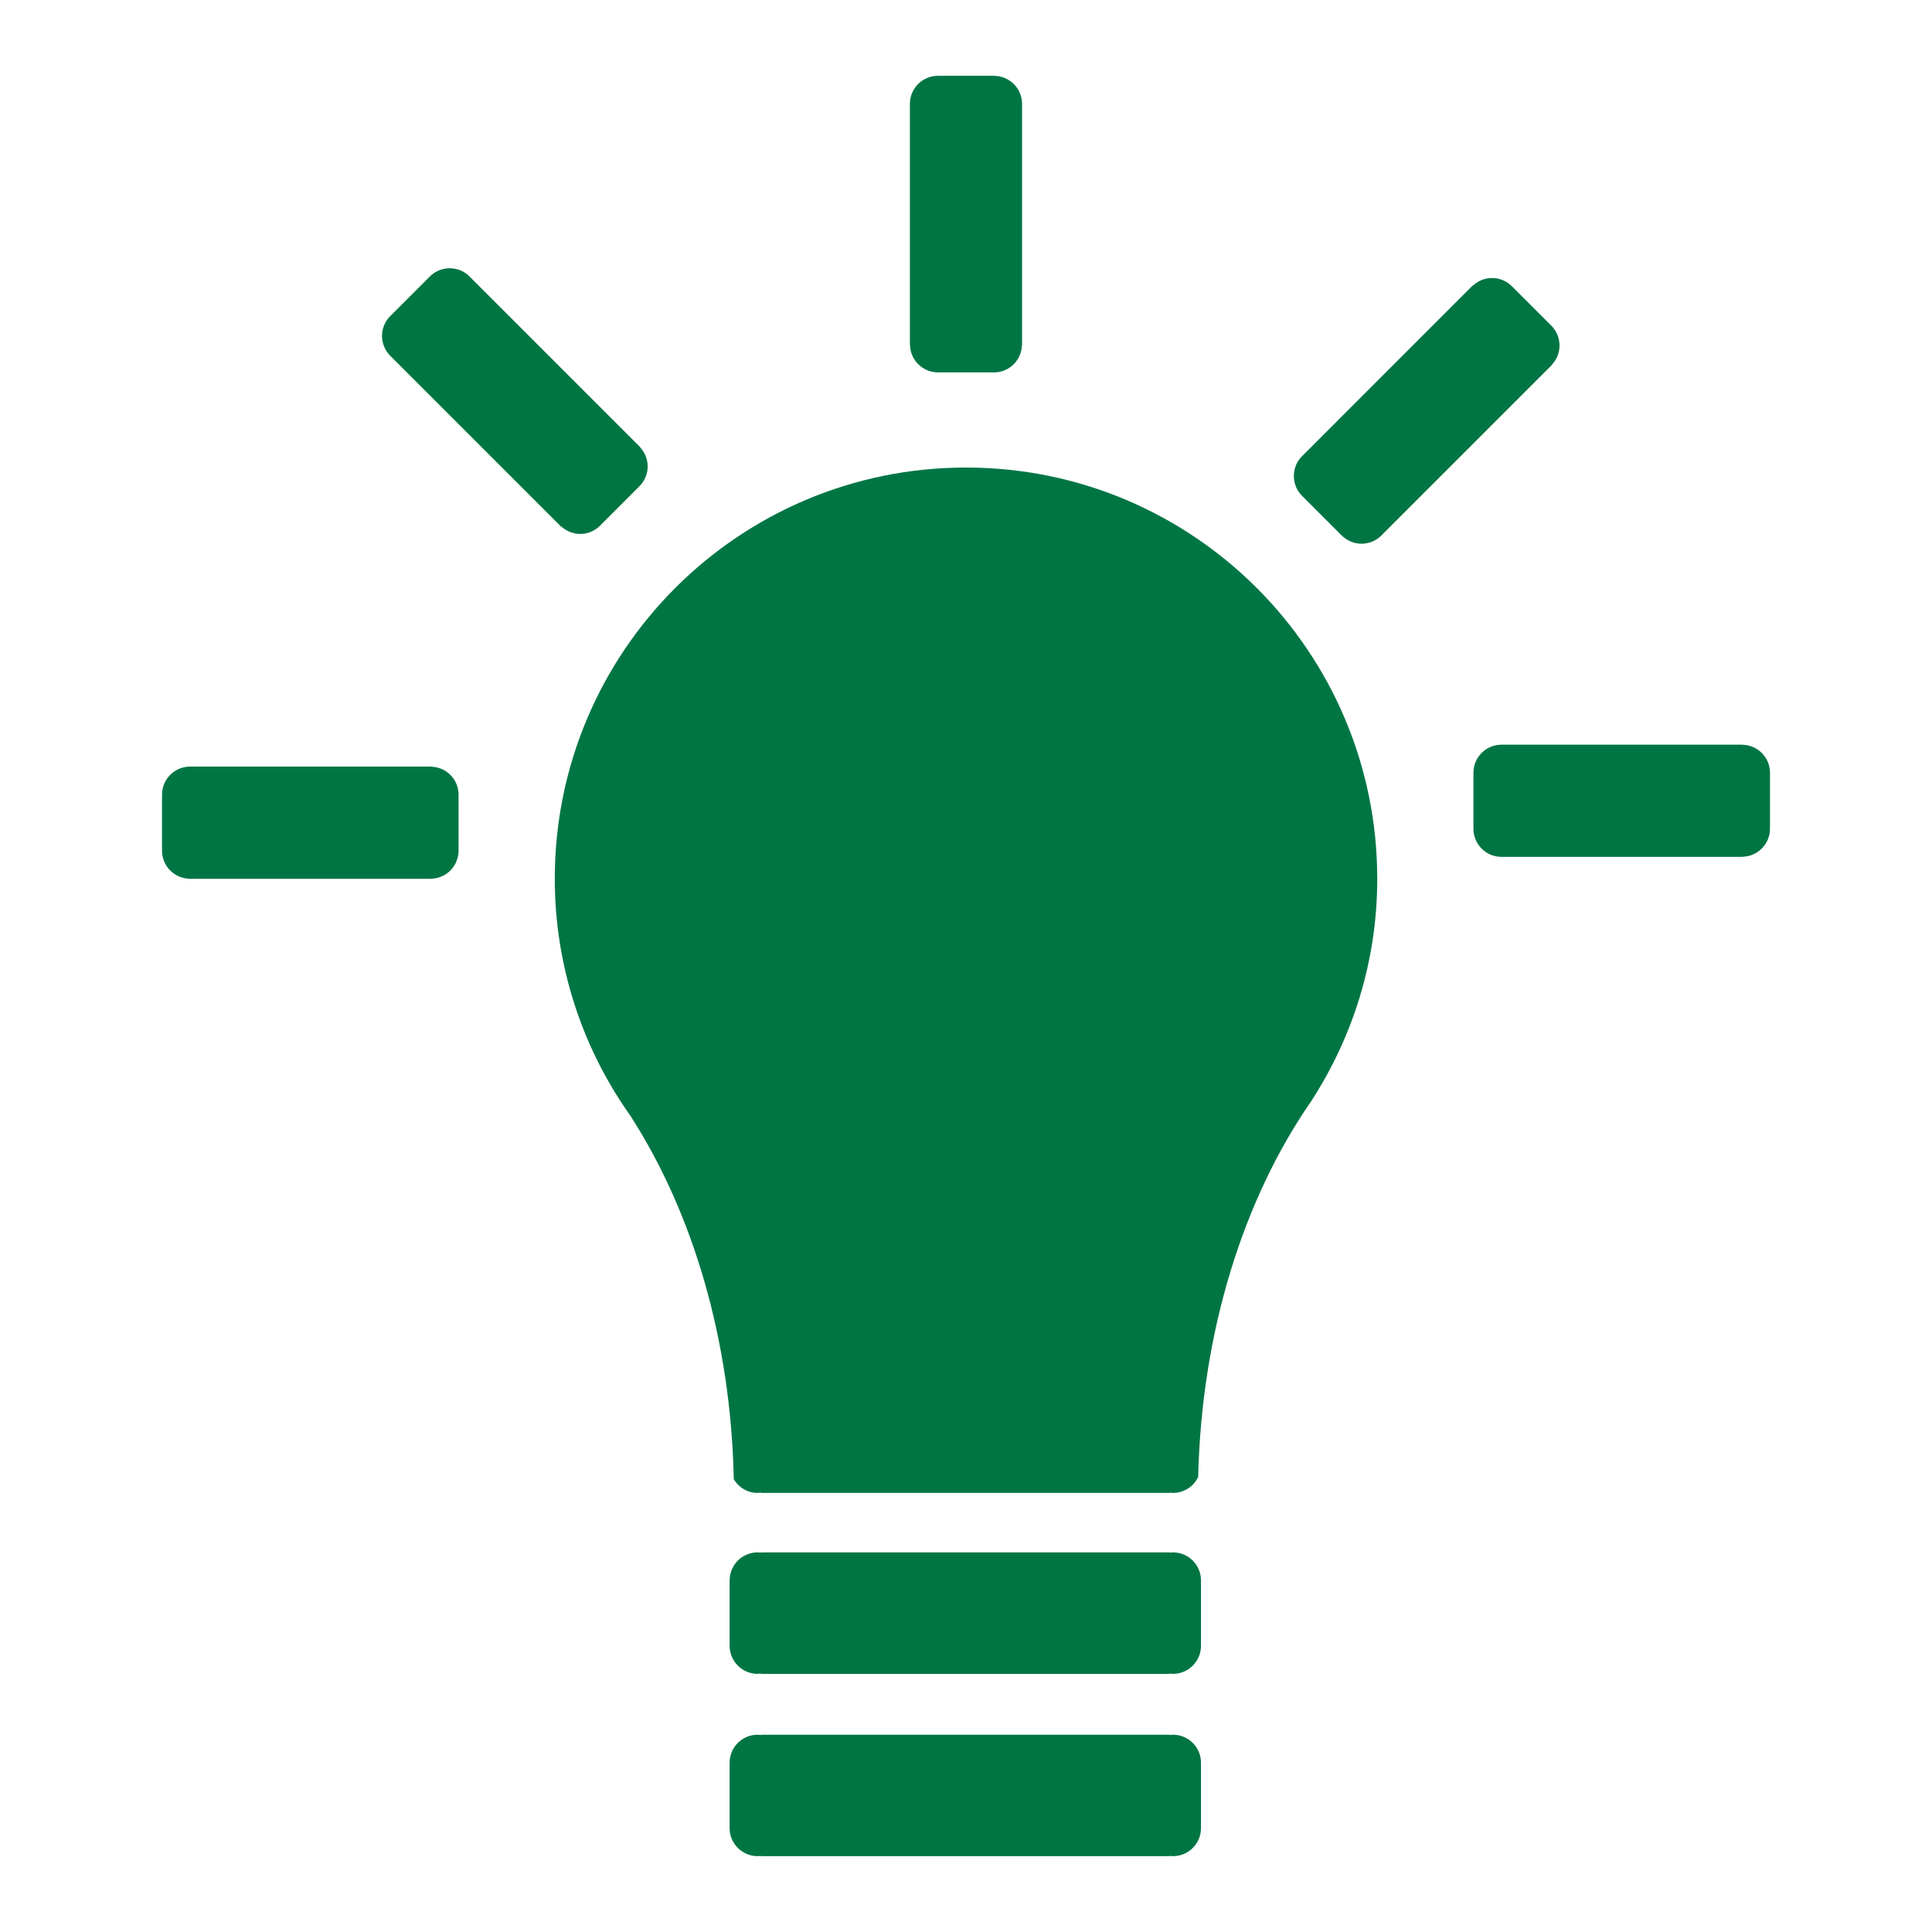
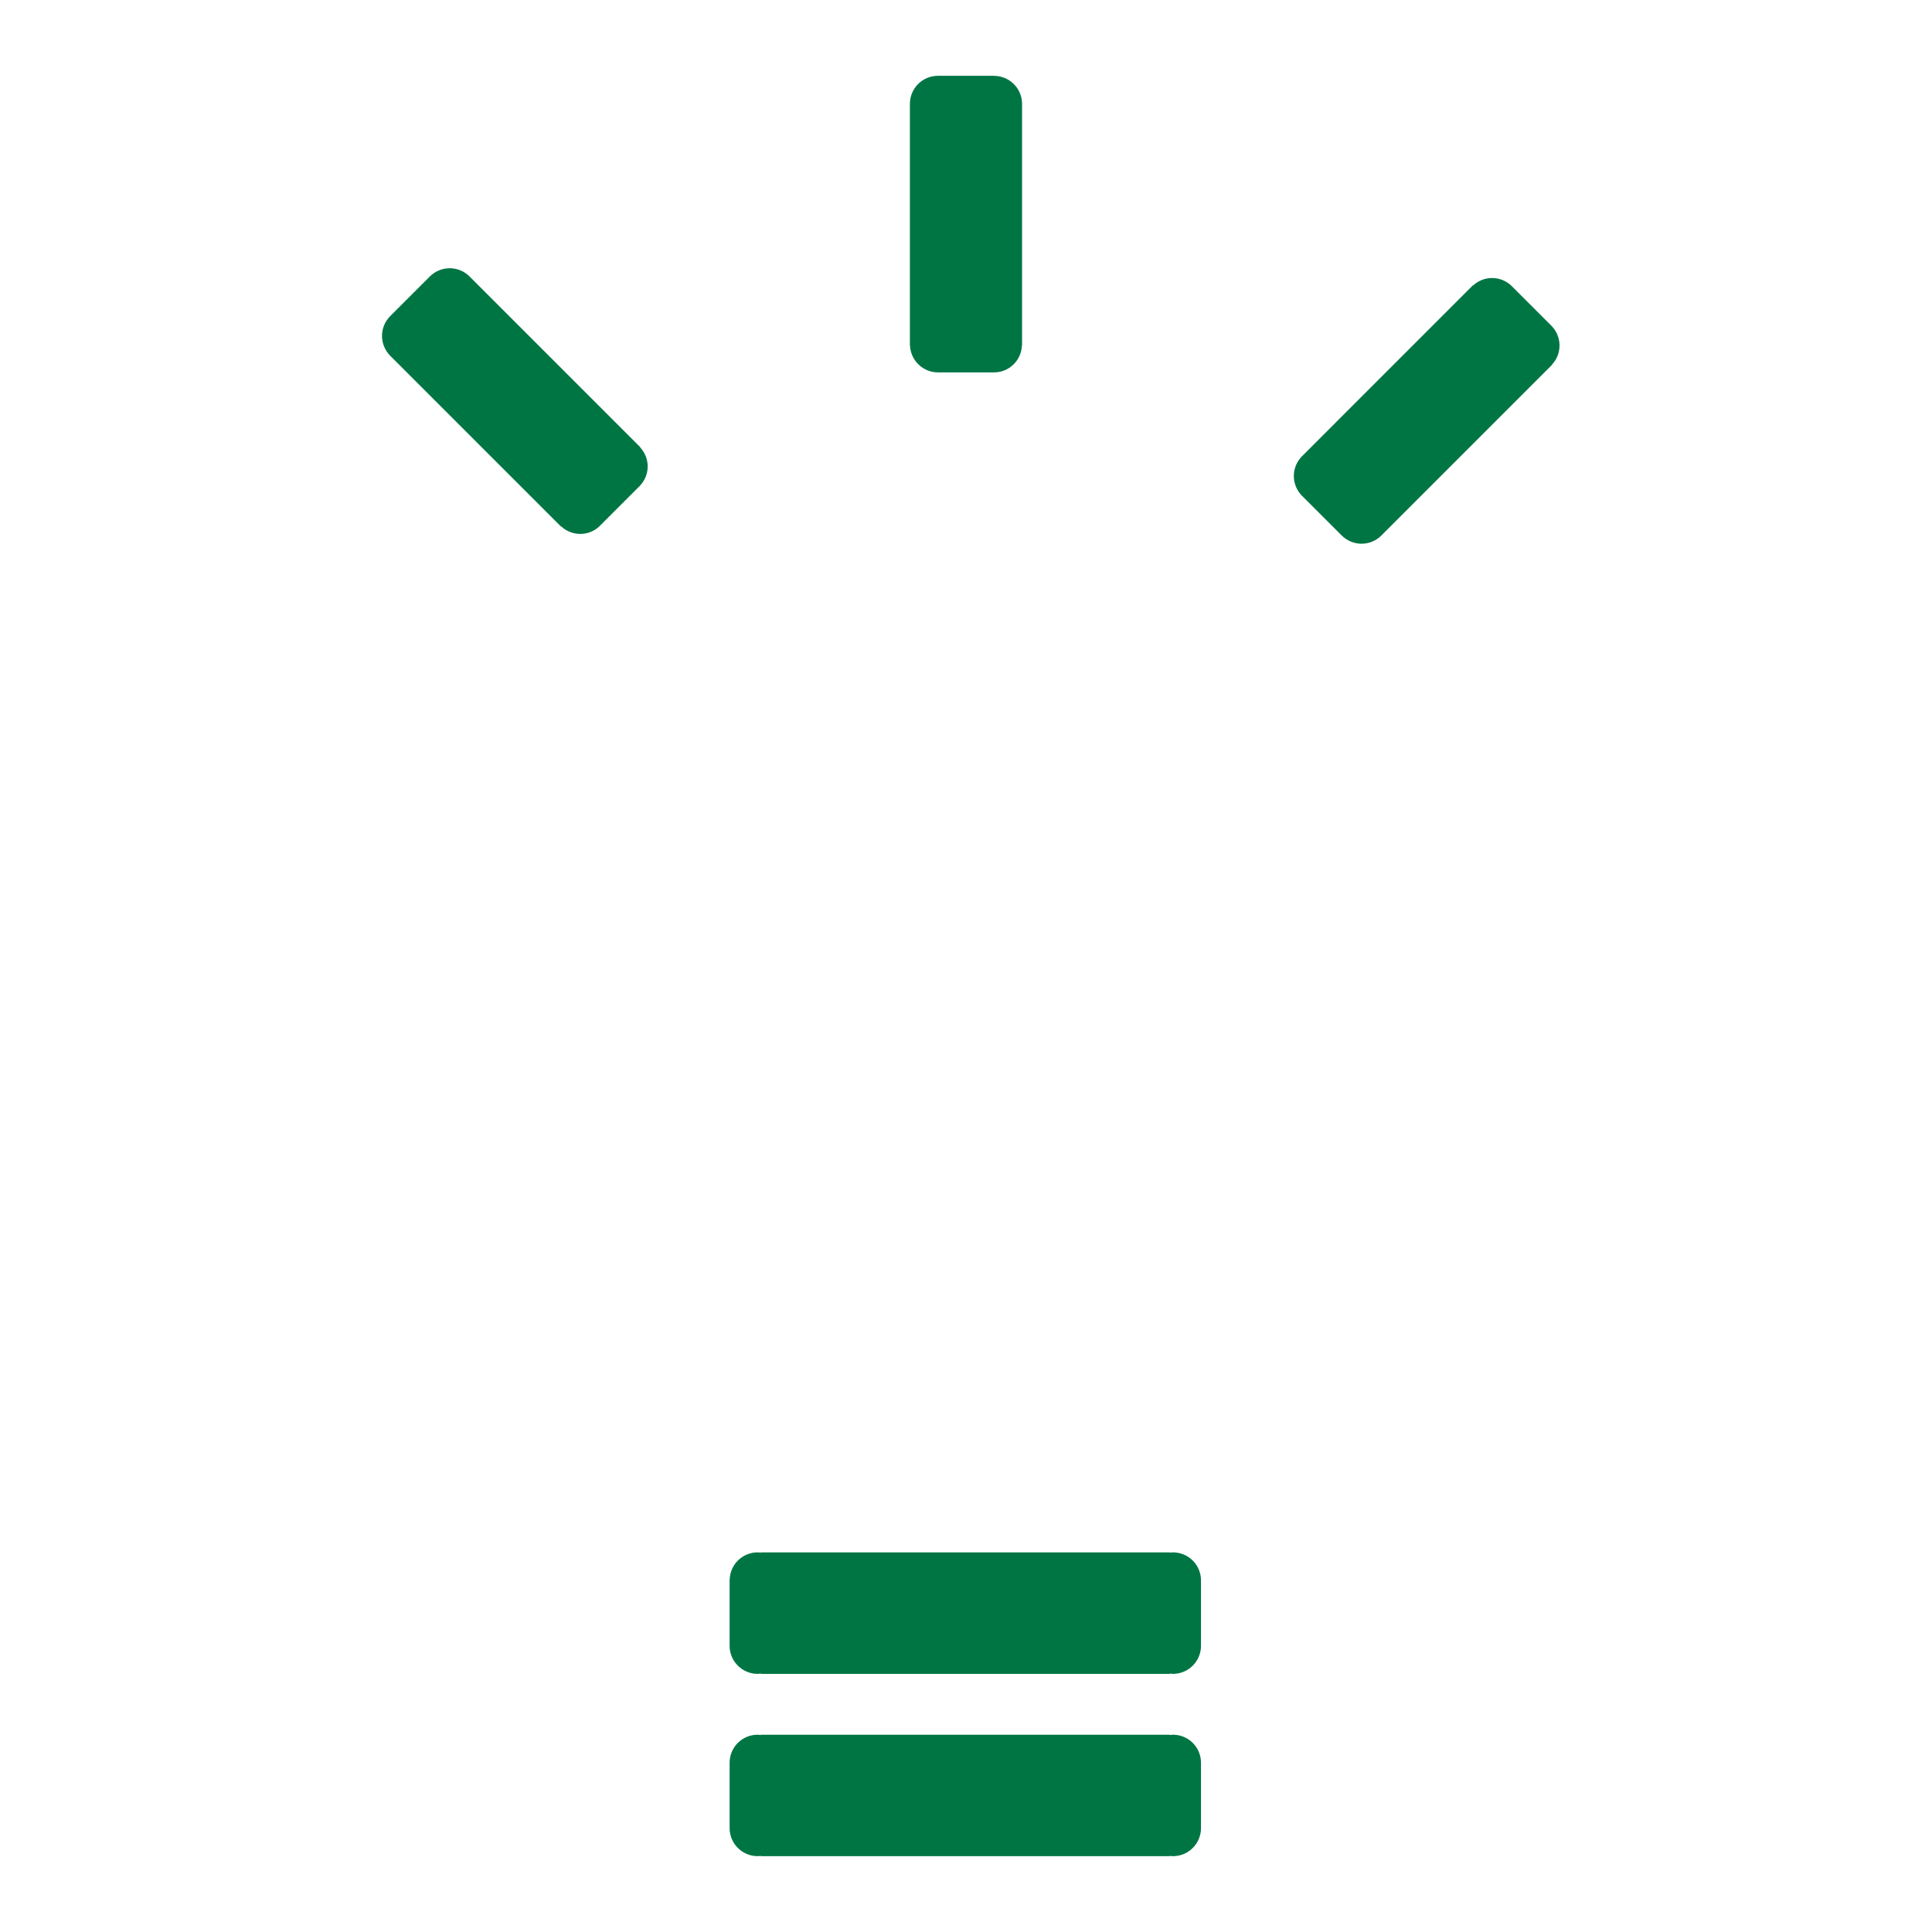
<svg xmlns="http://www.w3.org/2000/svg" x="0px" y="0px" width="51px" height="51px" viewBox="0 0 51 51" enable-background="new 0 0 51 51" xml:space="preserve">
  <path fill="#007544" d="M40.954,9.646l0.021-0.021l-0.004-0.004c0.131-0.14,0.2-0.324,0.196-0.514  c-0.003-0.19-0.08-0.372-0.213-0.507l-1.047-1.047C39.771,7.418,39.59,7.342,39.4,7.339c-0.19-0.003-0.375,0.067-0.514,0.197  L38.88,7.532l-4.509,4.51c-0.139,0.139-0.217,0.327-0.217,0.523c0,0.197,0.078,0.385,0.217,0.524l1.047,1.047h0.001  c0.14,0.139,0.326,0.217,0.522,0.217c0.195,0,0.386-0.078,0.523-0.217L40.954,9.646z" />
  <path fill="#007544" d="M24.759,9.83L24.759,9.83h1.481l0,0c0.398,0,0.721-0.315,0.736-0.71h0.004V2.743  c0-0.409-0.332-0.74-0.74-0.74V2.001h-1.481l0,0c-0.409,0-0.74,0.332-0.74,0.741v6.377h0.003c0.007,0.191,0.088,0.372,0.226,0.504  C24.385,9.755,24.568,9.83,24.759,9.83z" />
-   <path fill="#007544" d="M46.723,20.398c0-0.399-0.315-0.722-0.711-0.737v-0.003h-6.377c-0.408,0-0.74,0.331-0.74,0.74v1.48  c0,0.41,0.332,0.741,0.74,0.741h6.377v-0.003c0.191-0.008,0.371-0.089,0.504-0.226c0.133-0.138,0.207-0.321,0.207-0.512V20.398z" />
-   <path fill="#007544" d="M25.5,12.342c-5.996,0-10.855,4.86-10.855,10.855c-0.001,2.259,0.707,4.461,2.024,6.296h-0.004  c1.619,2.524,2.63,5.87,2.705,9.557c0.13,0.216,0.363,0.359,0.631,0.359c0.029,0,0.056-0.007,0.083-0.011v0.011h10.798V39.4  c0.027,0.004,0.056,0.01,0.082,0.01c0.14,0,0.274-0.041,0.394-0.114c0.117-0.073,0.211-0.181,0.271-0.306  c0.089-3.867,1.209-7.358,2.979-9.914c1.1-1.695,1.748-3.708,1.748-5.878C36.355,17.202,31.496,12.342,25.5,12.342z" />
  <path fill="#007544" d="M30.963,45.792c-0.027,0-0.055,0.005-0.082,0.009v-0.009H20.083v0.009c-0.028-0.004-0.055-0.009-0.083-0.009  c-0.408,0-0.74,0.331-0.74,0.739v1.727c0,0.409,0.332,0.74,0.74,0.74c0.029,0,0.056-0.004,0.083-0.008v0.008h10.798V48.99  c0.027,0.004,0.055,0.008,0.082,0.008c0.409,0,0.74-0.331,0.74-0.74v-1.727C31.703,46.123,31.372,45.792,30.963,45.792z" />
  <path fill="#007544" d="M30.963,40.979c-0.027,0-0.055,0.004-0.082,0.008v-0.008H20.083v0.008c-0.028-0.004-0.055-0.008-0.083-0.008  c-0.191,0-0.376,0.074-0.514,0.207c-0.138,0.135-0.218,0.316-0.224,0.508l-0.002,0.029v1.721c0,0.41,0.332,0.742,0.74,0.742  c0.029,0,0.056-0.006,0.083-0.01v0.01h10.798v-0.01c0.027,0.004,0.055,0.01,0.082,0.01c0.409,0,0.74-0.332,0.74-0.74v-1.727  C31.703,41.309,31.372,40.979,30.963,40.979z" />
-   <path fill="#007544" d="M11.396,20.239v-0.003H5.018c-0.409,0-0.741,0.332-0.741,0.74v1.481c0,0.408,0.332,0.74,0.741,0.74h6.377  v-0.002c0.19-0.007,0.371-0.088,0.503-0.226c0.132-0.138,0.207-0.321,0.207-0.511v-1.482c0-0.19-0.075-0.374-0.207-0.511  C11.766,20.328,11.586,20.247,11.396,20.239z" />
  <path fill="#007544" d="M10.301,9.392l4.51,4.51l0.004-0.005c0.29,0.267,0.74,0.265,1.021-0.017l0,0l1.047-1.048  c0.134-0.135,0.211-0.317,0.214-0.507s-0.068-0.375-0.197-0.514l0.004-0.004l-4.51-4.51c-0.139-0.139-0.327-0.216-0.523-0.216  c-0.196,0-0.385,0.078-0.523,0.216l-1.047,1.047c-0.139,0.139-0.217,0.327-0.217,0.523C10.084,9.064,10.163,9.252,10.301,9.392z" />
</svg>